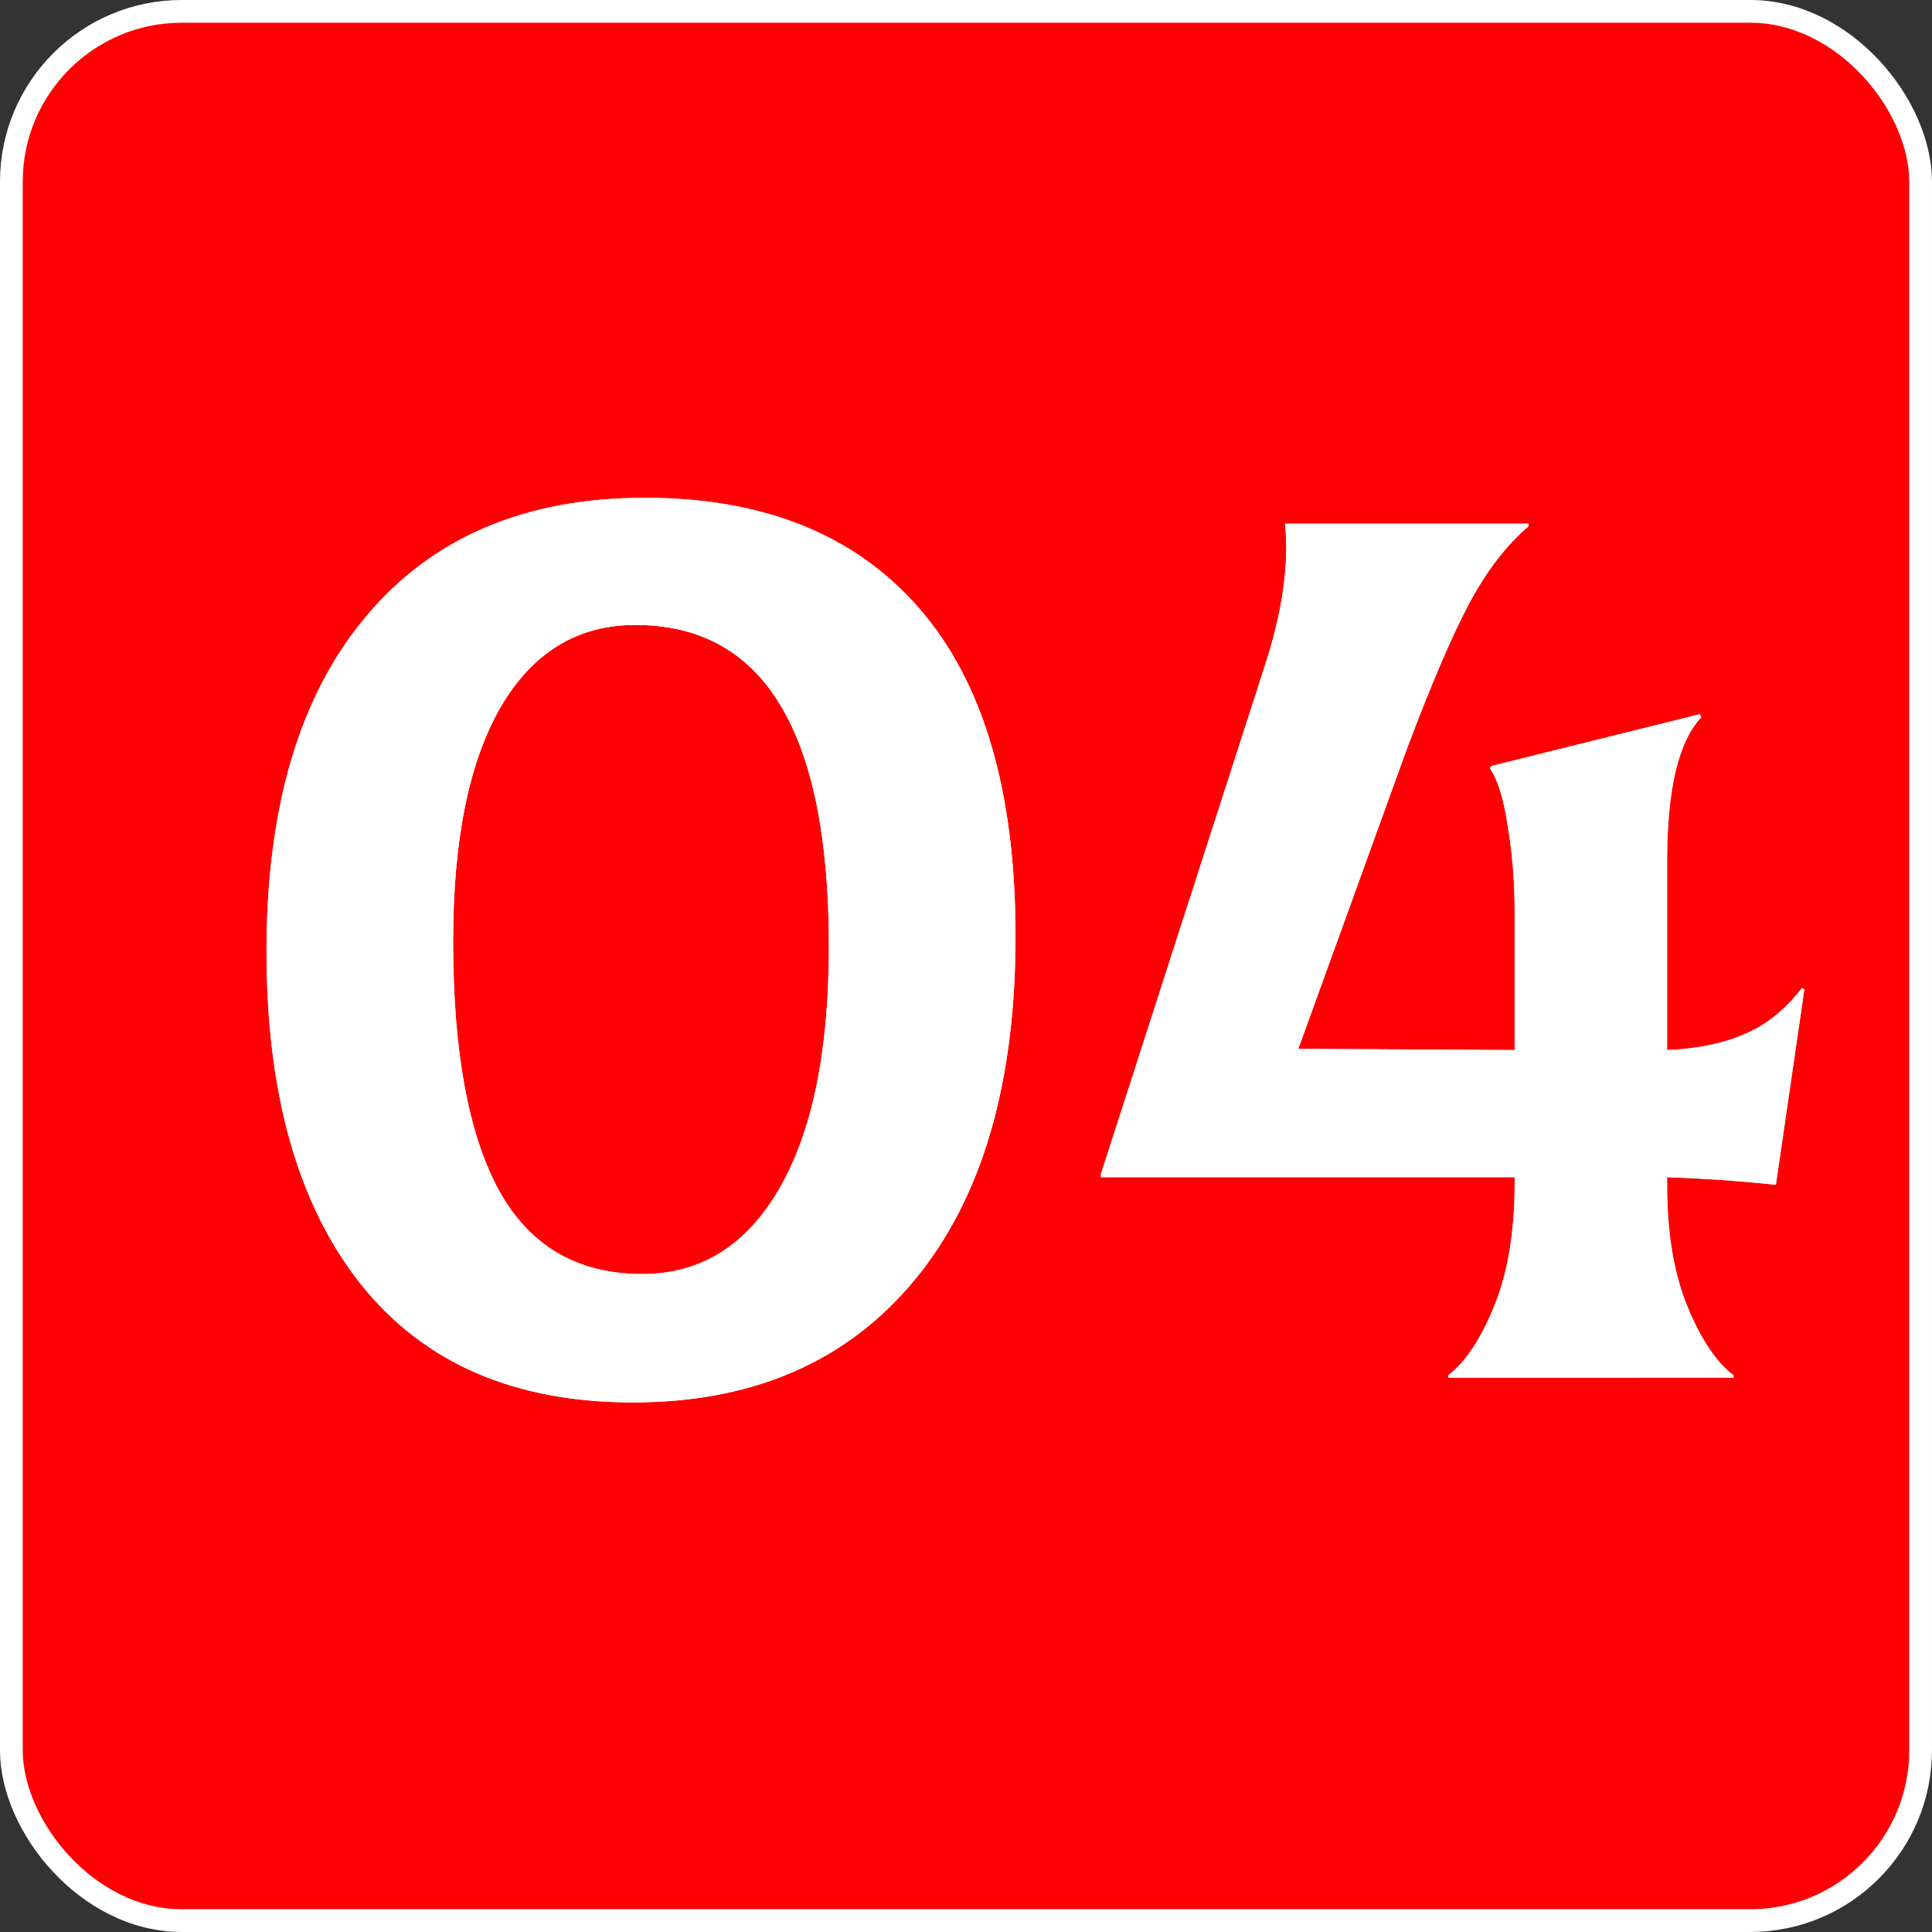
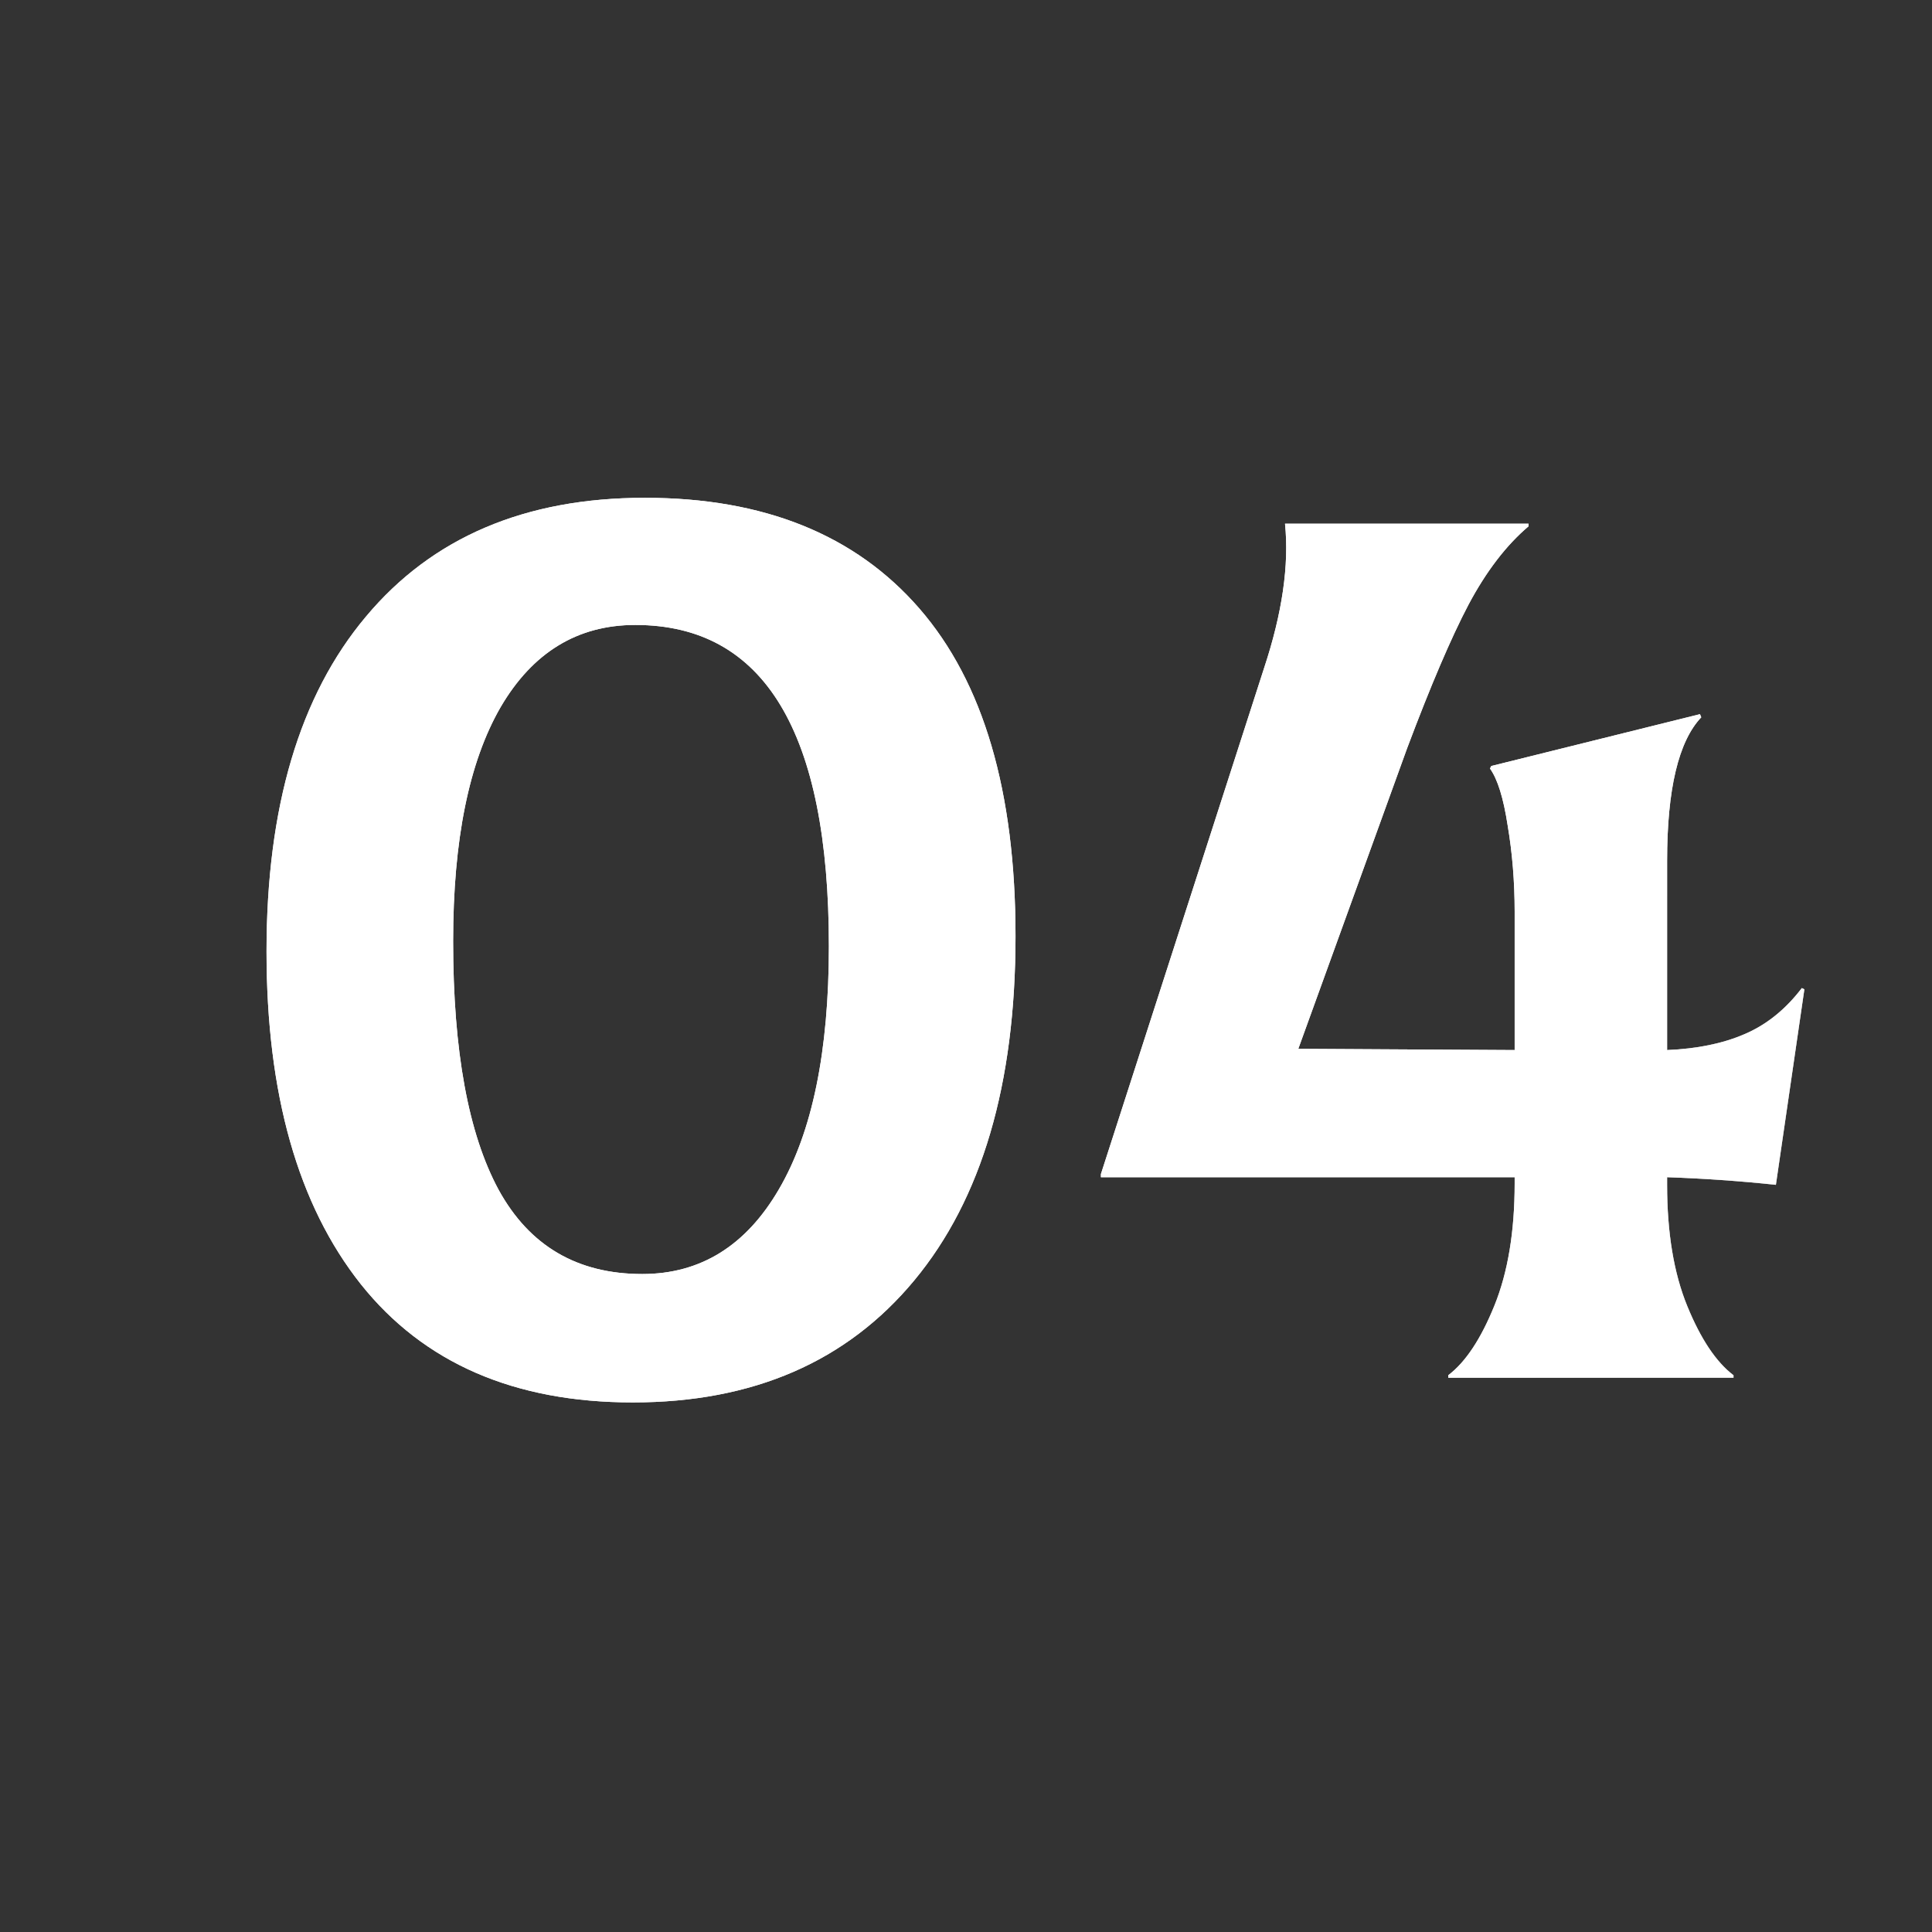
<svg xmlns="http://www.w3.org/2000/svg" width="65" height="65" viewBox="0 0 65 65" fill="none">
  <rect x="0" y="0" width="65" height="65" fill="#333333" stroke="none" />
-   <rect x="0.382" y="0.382" width="64.235" height="64.235" rx="5.735" fill="#FE0002" stroke="white" stroke-width="0.765" />
  <path d="M21.29 47.183C17.302 47.183 14.252 45.856 12.138 43.203C10.024 40.536 8.967 36.804 8.967 32.008C8.967 27.155 10.08 23.402 12.308 20.749C14.536 18.082 17.664 16.748 21.694 16.748C25.695 16.748 28.774 17.989 30.931 20.473C33.088 22.956 34.166 26.631 34.166 31.497C34.166 36.478 33.031 40.337 30.761 43.075C28.49 45.814 25.333 47.183 21.29 47.183ZM21.609 42.863C23.567 42.863 25.099 41.912 26.206 40.011C27.327 38.095 27.887 35.371 27.887 31.838C27.887 24.63 25.716 21.026 21.375 21.026C19.431 21.026 17.92 21.948 16.841 23.793C15.777 25.637 15.245 28.262 15.245 31.668C15.245 35.357 15.756 38.145 16.777 40.032C17.813 41.919 19.424 42.863 21.609 42.863ZM59.748 39.862C58.542 39.734 57.322 39.649 56.088 39.606V39.862C56.088 41.479 56.315 42.841 56.769 43.948C57.223 45.055 57.741 45.828 58.322 46.268V46.353H48.724V46.268C49.306 45.828 49.823 45.048 50.277 43.927C50.731 42.806 50.959 41.437 50.959 39.819V39.606H37.039V39.5L42.53 22.473C43.14 20.629 43.375 19.011 43.233 17.62H51.427V17.706C50.675 18.344 50.001 19.224 49.405 20.345C48.823 21.451 48.135 23.062 47.34 25.176L43.68 35.286L50.959 35.328V30.667C50.959 29.66 50.88 28.695 50.724 27.773C50.583 26.85 50.384 26.212 50.129 25.857L50.171 25.772L57.194 24.027L57.237 24.133C56.471 24.942 56.088 26.552 56.088 28.965V35.328C57.095 35.286 57.961 35.108 58.684 34.796C59.422 34.484 60.068 33.966 60.621 33.242L60.706 33.285L59.748 39.862Z" fill="white" />
-   <path d="M21.29 47.183C17.302 47.183 14.252 45.856 12.138 43.203C10.024 40.536 8.967 36.804 8.967 32.008C8.967 27.155 10.08 23.402 12.308 20.749C14.536 18.082 17.664 16.748 21.694 16.748C25.695 16.748 28.774 17.989 30.931 20.473C33.088 22.956 34.166 26.631 34.166 31.497C34.166 36.478 33.031 40.337 30.761 43.075C28.49 45.814 25.333 47.183 21.29 47.183ZM21.609 42.863C23.567 42.863 25.099 41.912 26.206 40.011C27.327 38.095 27.887 35.371 27.887 31.838C27.887 24.63 25.716 21.026 21.375 21.026C19.431 21.026 17.92 21.948 16.841 23.793C15.777 25.637 15.245 28.262 15.245 31.668C15.245 35.357 15.756 38.145 16.777 40.032C17.813 41.919 19.424 42.863 21.609 42.863ZM59.748 39.862C58.542 39.734 57.322 39.649 56.088 39.606V39.862C56.088 41.479 56.315 42.841 56.769 43.948C57.223 45.055 57.741 45.828 58.322 46.268V46.353H48.724V46.268C49.306 45.828 49.823 45.048 50.277 43.927C50.731 42.806 50.959 41.437 50.959 39.819V39.606H37.039V39.5L42.53 22.473C43.14 20.629 43.375 19.011 43.233 17.62H51.427V17.706C50.675 18.344 50.001 19.224 49.405 20.345C48.823 21.451 48.135 23.062 47.34 25.176L43.68 35.286L50.959 35.328V30.667C50.959 29.66 50.88 28.695 50.724 27.773C50.583 26.85 50.384 26.212 50.129 25.857L50.171 25.772L57.194 24.027L57.237 24.133C56.471 24.942 56.088 26.552 56.088 28.965V35.328C57.095 35.286 57.961 35.108 58.684 34.796C59.422 34.484 60.068 33.966 60.621 33.242L60.706 33.285L59.748 39.862Z" fill="url(#paint0_linear_200_11)" fill-opacity="0.41" />
+   <path d="M21.29 47.183C17.302 47.183 14.252 45.856 12.138 43.203C10.024 40.536 8.967 36.804 8.967 32.008C8.967 27.155 10.08 23.402 12.308 20.749C14.536 18.082 17.664 16.748 21.694 16.748C25.695 16.748 28.774 17.989 30.931 20.473C33.088 22.956 34.166 26.631 34.166 31.497C34.166 36.478 33.031 40.337 30.761 43.075C28.49 45.814 25.333 47.183 21.29 47.183ZM21.609 42.863C23.567 42.863 25.099 41.912 26.206 40.011C27.327 38.095 27.887 35.371 27.887 31.838C27.887 24.63 25.716 21.026 21.375 21.026C19.431 21.026 17.92 21.948 16.841 23.793C15.777 25.637 15.245 28.262 15.245 31.668C15.245 35.357 15.756 38.145 16.777 40.032C17.813 41.919 19.424 42.863 21.609 42.863ZM59.748 39.862C58.542 39.734 57.322 39.649 56.088 39.606V39.862C56.088 41.479 56.315 42.841 56.769 43.948C57.223 45.055 57.741 45.828 58.322 46.268V46.353H48.724V46.268C49.306 45.828 49.823 45.048 50.277 43.927C50.731 42.806 50.959 41.437 50.959 39.819V39.606H37.039L42.53 22.473C43.14 20.629 43.375 19.011 43.233 17.62H51.427V17.706C50.675 18.344 50.001 19.224 49.405 20.345C48.823 21.451 48.135 23.062 47.34 25.176L43.68 35.286L50.959 35.328V30.667C50.959 29.66 50.88 28.695 50.724 27.773C50.583 26.85 50.384 26.212 50.129 25.857L50.171 25.772L57.194 24.027L57.237 24.133C56.471 24.942 56.088 26.552 56.088 28.965V35.328C57.095 35.286 57.961 35.108 58.684 34.796C59.422 34.484 60.068 33.966 60.621 33.242L60.706 33.285L59.748 39.862Z" fill="url(#paint0_linear_200_11)" fill-opacity="0.41" />
  <path d="M21.29 47.183C17.302 47.183 14.252 45.856 12.138 43.203C10.024 40.536 8.967 36.804 8.967 32.008C8.967 27.155 10.08 23.402 12.308 20.749C14.536 18.082 17.664 16.748 21.694 16.748C25.695 16.748 28.774 17.989 30.931 20.473C33.088 22.956 34.166 26.631 34.166 31.497C34.166 36.478 33.031 40.337 30.761 43.075C28.49 45.814 25.333 47.183 21.29 47.183ZM21.609 42.863C23.567 42.863 25.099 41.912 26.206 40.011C27.327 38.095 27.887 35.371 27.887 31.838C27.887 24.63 25.716 21.026 21.375 21.026C19.431 21.026 17.92 21.948 16.841 23.793C15.777 25.637 15.245 28.262 15.245 31.668C15.245 35.357 15.756 38.145 16.777 40.032C17.813 41.919 19.424 42.863 21.609 42.863ZM59.748 39.862C58.542 39.734 57.322 39.649 56.088 39.606V39.862C56.088 41.479 56.315 42.841 56.769 43.948C57.223 45.055 57.741 45.828 58.322 46.268V46.353H48.724V46.268C49.306 45.828 49.823 45.048 50.277 43.927C50.731 42.806 50.959 41.437 50.959 39.819V39.606H37.039V39.5L42.53 22.473C43.14 20.629 43.375 19.011 43.233 17.62H51.427V17.706C50.675 18.344 50.001 19.224 49.405 20.345C48.823 21.451 48.135 23.062 47.34 25.176L43.68 35.286L50.959 35.328V30.667C50.959 29.66 50.88 28.695 50.724 27.773C50.583 26.85 50.384 26.212 50.129 25.857L50.171 25.772L57.194 24.027L57.237 24.133C56.471 24.942 56.088 26.552 56.088 28.965V35.328C57.095 35.286 57.961 35.108 58.684 34.796C59.422 34.484 60.068 33.966 60.621 33.242L60.706 33.285L59.748 39.862Z" fill="white" />
  <defs>
    <linearGradient id="paint0_linear_200_11" x1="6.545" y1="6.151" x2="62.441" y2="38.646" gradientUnits="userSpaceOnUse">
      <stop />
      <stop offset="0.25" stop-opacity="0" />
      <stop offset="0.5" stop-opacity="0" />
      <stop offset="0.75" stop-opacity="0" />
      <stop offset="1" />
    </linearGradient>
  </defs>
</svg>